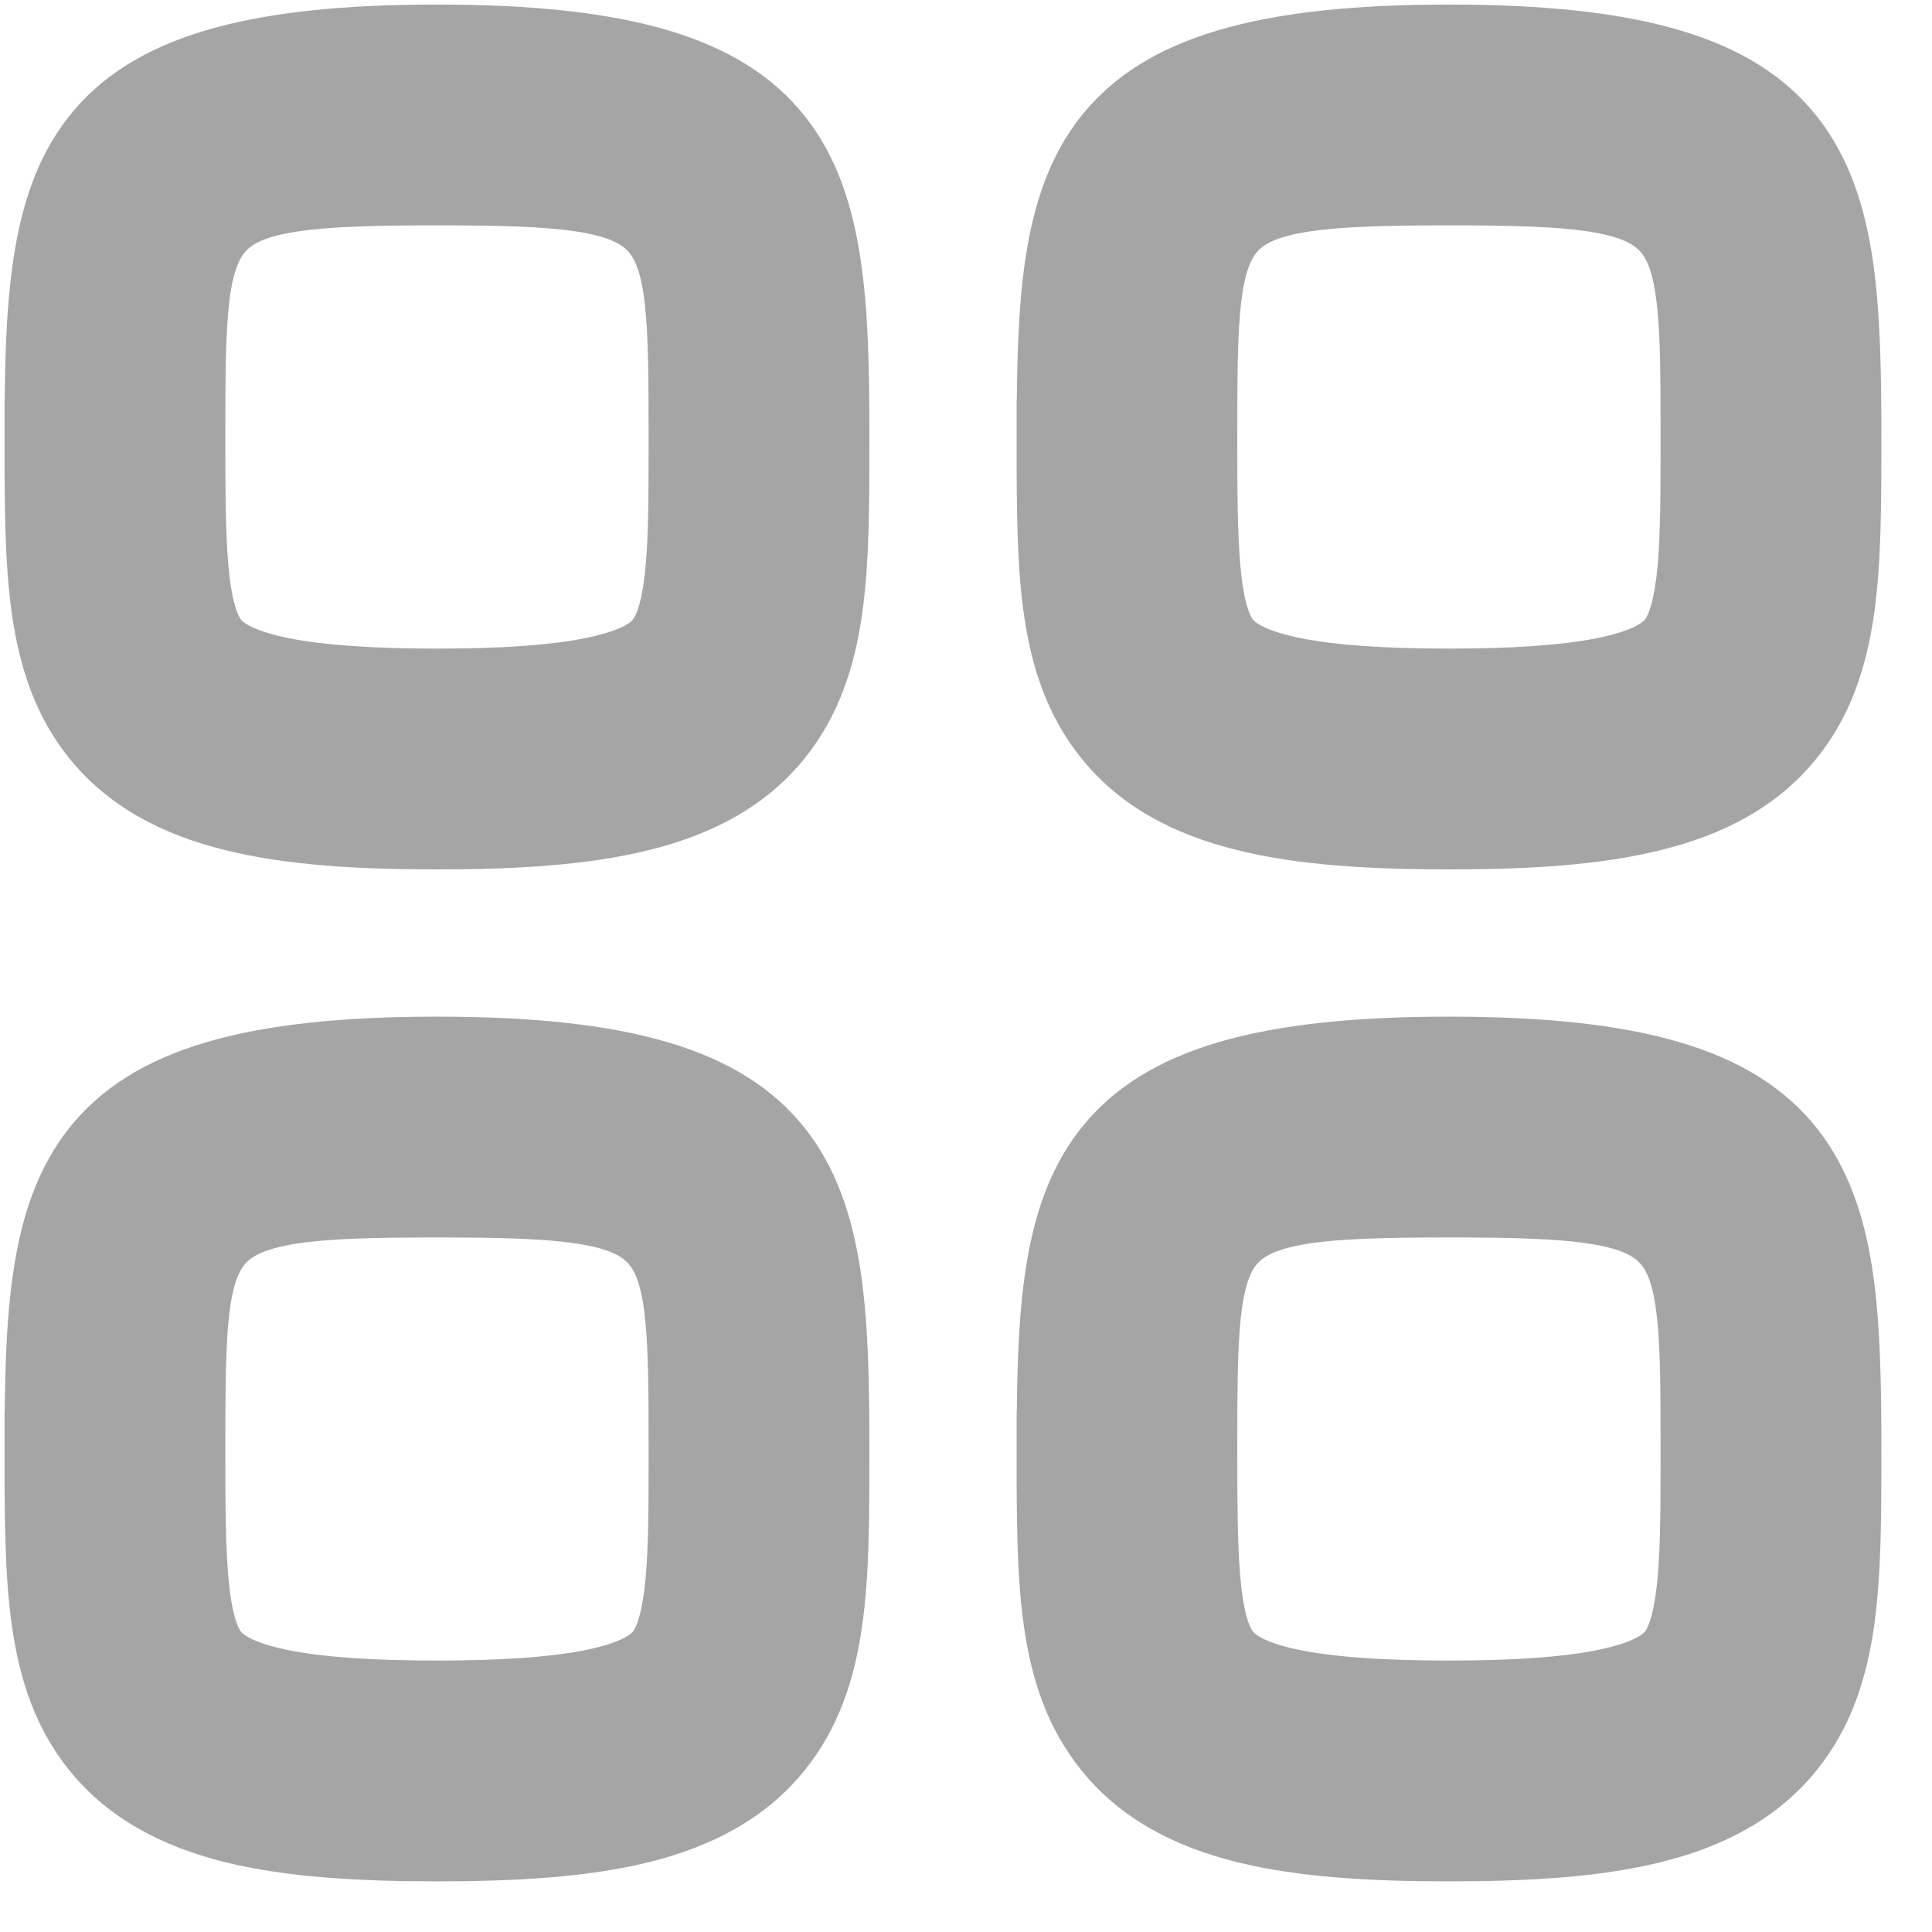
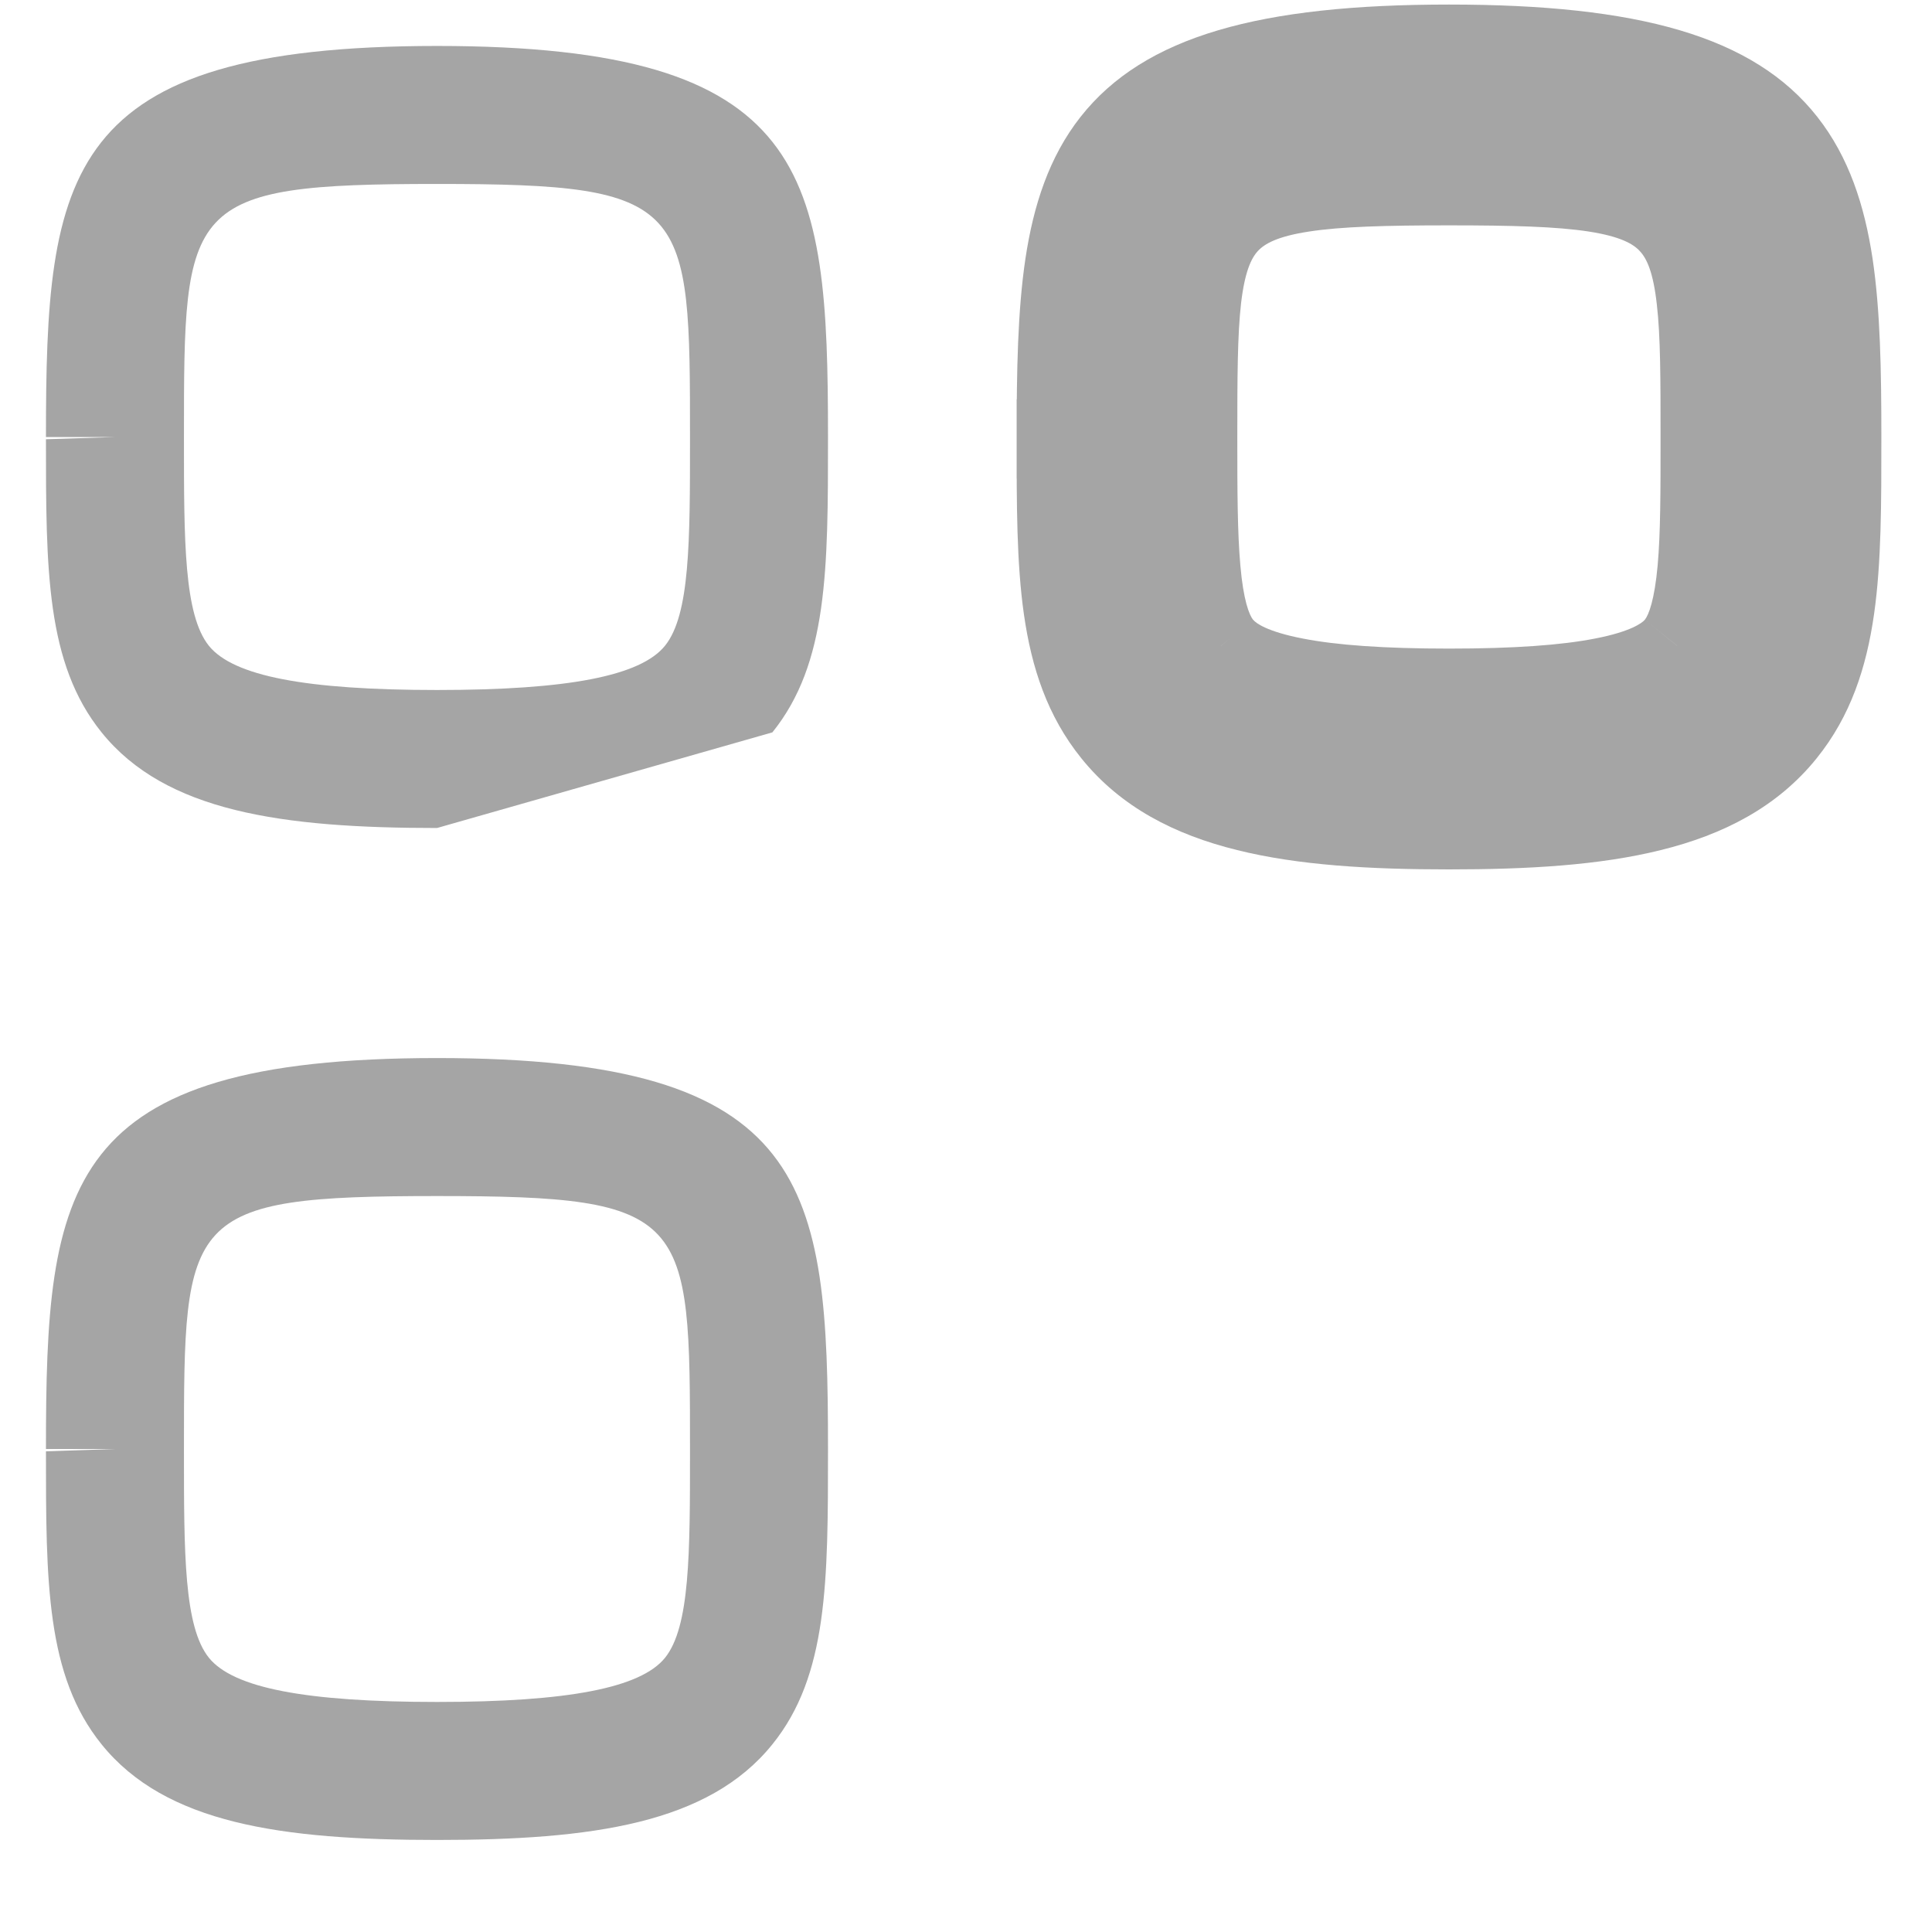
<svg xmlns="http://www.w3.org/2000/svg" width="14" height="14" viewBox="0 0 14 14" fill="none">
-   <path fill-rule="evenodd" clip-rule="evenodd" d="M3.167 1.333C1.333 1.333 1.333 1.472 1.333 3.167V3.183C1.333 3.921 1.333 4.455 1.514 4.68C1.691 4.899 2.215 5 3.167 5C4.118 5 4.643 4.898 4.819 4.679C5 4.455 5 3.921 5 3.183C5 1.472 5 1.333 3.167 1.333ZM3.167 6C2.043 6 1.199 5.882 0.736 5.307C0.333 4.807 0.333 4.126 0.333 3.183L0.833 3.167H0.333C0.333 1.253 0.454 0.333 3.167 0.333C5.879 0.333 6 1.253 6 3.167C6 4.125 6 4.807 5.597 5.307C5.134 5.882 4.291 6 3.167 6Z" fill="#A5A5A5" />
-   <path d="M1.514 4.68L1.28 4.868L1.281 4.869L1.514 4.68ZM4.819 4.679L5.053 4.868L5.053 4.867L4.819 4.679ZM0.736 5.307L0.97 5.118L0.969 5.118L0.736 5.307ZM0.333 3.183L0.323 2.883L0.033 2.893V3.183H0.333ZM0.833 3.167L0.843 3.466L0.833 2.867V3.167ZM0.333 3.167H0.033V3.467H0.333V3.167ZM5.597 5.307L5.364 5.118L5.364 5.118L5.597 5.307ZM3.167 1.033C2.711 1.033 2.345 1.041 2.061 1.085C1.777 1.128 1.525 1.214 1.343 1.41C1.162 1.604 1.095 1.859 1.064 2.131C1.033 2.404 1.033 2.75 1.033 3.167H1.633C1.633 2.736 1.634 2.43 1.66 2.199C1.686 1.969 1.734 1.871 1.782 1.819C1.829 1.768 1.921 1.713 2.152 1.678C2.384 1.642 2.706 1.633 3.167 1.633V1.033ZM1.033 3.167V3.183H1.633V3.167H1.033ZM1.033 3.183C1.033 3.547 1.033 3.88 1.057 4.15C1.08 4.406 1.128 4.678 1.28 4.868L1.748 4.492C1.719 4.456 1.677 4.35 1.655 4.097C1.634 3.86 1.633 3.557 1.633 3.183H1.033ZM1.281 4.869C1.439 5.065 1.707 5.161 1.993 5.217C2.293 5.275 2.684 5.3 3.167 5.3V4.7C2.698 4.7 2.351 4.675 2.107 4.627C1.848 4.577 1.765 4.514 1.747 4.491L1.281 4.869ZM3.167 5.3C3.65 5.3 4.041 5.274 4.341 5.216C4.626 5.161 4.894 5.064 5.053 4.868L4.586 4.491C4.568 4.513 4.485 4.577 4.226 4.627C3.982 4.675 3.635 4.7 3.167 4.7V5.3ZM5.053 4.867C5.205 4.678 5.253 4.405 5.276 4.15C5.3 3.88 5.3 3.547 5.3 3.183H4.7C4.7 3.557 4.7 3.86 4.679 4.097C4.656 4.35 4.614 4.456 4.585 4.491L5.053 4.867ZM5.3 3.183C5.3 2.762 5.3 2.413 5.269 2.138C5.238 1.864 5.171 1.608 4.991 1.413C4.809 1.215 4.557 1.129 4.272 1.085C3.988 1.041 3.622 1.033 3.167 1.033V1.633C3.627 1.633 3.949 1.642 4.181 1.678C4.412 1.714 4.503 1.769 4.55 1.82C4.599 1.873 4.647 1.972 4.673 2.206C4.699 2.438 4.7 2.748 4.7 3.183H5.3ZM3.167 5.7C2.61 5.7 2.148 5.67 1.776 5.578C1.408 5.487 1.148 5.34 0.97 5.118L0.502 5.495C0.788 5.849 1.181 6.049 1.631 6.16C2.077 6.271 2.599 6.3 3.167 6.3V5.7ZM0.969 5.118C0.813 4.925 0.726 4.687 0.681 4.369C0.634 4.044 0.633 3.661 0.633 3.183H0.033C0.033 3.648 0.033 4.078 0.087 4.454C0.142 4.837 0.256 5.189 0.502 5.495L0.969 5.118ZM0.343 3.483L0.843 3.466L0.823 2.867L0.323 2.883L0.343 3.483ZM0.833 2.867H0.333V3.467H0.833V2.867ZM0.633 3.167C0.633 2.687 0.641 2.292 0.691 1.962C0.741 1.634 0.828 1.396 0.968 1.218C1.243 0.869 1.817 0.633 3.167 0.633V0.033C1.803 0.033 0.96 0.258 0.497 0.847C0.268 1.138 0.156 1.489 0.098 1.872C0.04 2.252 0.033 2.69 0.033 3.167H0.633ZM3.167 0.633C4.516 0.633 5.09 0.869 5.365 1.218C5.505 1.396 5.593 1.634 5.642 1.962C5.692 2.292 5.7 2.687 5.7 3.167H6.3C6.3 2.69 6.293 2.252 6.235 1.872C6.177 1.489 6.065 1.138 5.836 0.847C5.373 0.258 4.53 0.033 3.167 0.033V0.633ZM5.7 3.167C5.7 3.653 5.699 4.039 5.653 4.367C5.607 4.687 5.52 4.925 5.364 5.118L5.831 5.495C6.077 5.189 6.192 4.836 6.247 4.451C6.301 4.073 6.3 3.639 6.3 3.167H5.7ZM5.364 5.118C5.186 5.34 4.926 5.487 4.558 5.578C4.185 5.67 3.723 5.7 3.167 5.7V6.3C3.734 6.3 4.256 6.271 4.702 6.16C5.152 6.049 5.546 5.849 5.831 5.495L5.364 5.118Z" fill="#A5A5A5" />
+   <path fill-rule="evenodd" clip-rule="evenodd" d="M3.167 1.333C1.333 1.333 1.333 1.472 1.333 3.167V3.183C1.333 3.921 1.333 4.455 1.514 4.68C1.691 4.899 2.215 5 3.167 5C4.118 5 4.643 4.898 4.819 4.679C5 4.455 5 3.921 5 3.183C5 1.472 5 1.333 3.167 1.333ZM3.167 6C2.043 6 1.199 5.882 0.736 5.307C0.333 4.807 0.333 4.126 0.333 3.183L0.833 3.167H0.333C0.333 1.253 0.454 0.333 3.167 0.333C5.879 0.333 6 1.253 6 3.167C6 4.125 6 4.807 5.597 5.307Z" fill="#A5A5A5" />
  <path fill-rule="evenodd" clip-rule="evenodd" d="M10.5 1.333C8.666 1.333 8.666 1.472 8.666 3.167V3.183C8.666 3.921 8.666 4.455 8.847 4.68C9.024 4.899 9.549 5 10.5 5C11.451 5 11.976 4.898 12.152 4.679C12.333 4.455 12.333 3.921 12.333 3.183C12.333 1.472 12.333 1.333 10.5 1.333ZM10.5 6C9.376 6 8.533 5.882 8.069 5.307C7.667 4.807 7.667 4.126 7.667 3.183L8.166 3.167H7.667C7.667 1.253 7.787 0.333 10.5 0.333C13.213 0.333 13.333 1.253 13.333 3.167C13.333 4.125 13.333 4.807 12.931 5.307C12.467 5.882 11.624 6 10.5 6Z" fill="#A5A5A5" />
  <path d="M8.847 4.68L8.613 4.868L8.614 4.869L8.847 4.68ZM12.152 4.679L12.386 4.868L12.386 4.867L12.152 4.679ZM8.069 5.307L8.303 5.118L8.303 5.118L8.069 5.307ZM7.667 3.183L7.657 2.883L7.367 2.893V3.183H7.667ZM8.166 3.167L8.177 3.466L8.166 2.867V3.167ZM7.667 3.167H7.367V3.467H7.667V3.167ZM12.931 5.307L12.697 5.118L12.697 5.118L12.931 5.307ZM10.5 1.033C10.044 1.033 9.678 1.041 9.395 1.085C9.11 1.128 8.858 1.214 8.676 1.41C8.495 1.604 8.428 1.859 8.397 2.131C8.366 2.404 8.367 2.75 8.367 3.167H8.966C8.966 2.736 8.967 2.43 8.993 2.199C9.02 1.969 9.067 1.871 9.115 1.819C9.162 1.768 9.254 1.713 9.485 1.678C9.717 1.642 10.039 1.633 10.5 1.633V1.033ZM8.367 3.167V3.183H8.966V3.167H8.367ZM8.367 3.183C8.367 3.547 8.366 3.88 8.39 4.15C8.413 4.406 8.461 4.678 8.613 4.868L9.081 4.492C9.052 4.456 9.01 4.35 8.988 4.097C8.967 3.86 8.966 3.557 8.966 3.183H8.367ZM8.614 4.869C8.773 5.065 9.04 5.161 9.326 5.217C9.626 5.275 10.017 5.3 10.5 5.3V4.7C10.031 4.7 9.684 4.675 9.44 4.627C9.181 4.577 9.098 4.514 9.081 4.491L8.614 4.869ZM10.5 5.3C10.983 5.3 11.374 5.274 11.674 5.216C11.959 5.161 12.227 5.064 12.386 4.868L11.919 4.491C11.901 4.513 11.818 4.577 11.559 4.627C11.315 4.675 10.968 4.7 10.5 4.7V5.3ZM12.386 4.867C12.538 4.678 12.587 4.405 12.609 4.15C12.633 3.88 12.633 3.547 12.633 3.183H12.033C12.033 3.557 12.033 3.86 12.012 4.097C11.989 4.35 11.947 4.456 11.919 4.491L12.386 4.867ZM12.633 3.183C12.633 2.762 12.634 2.413 12.603 2.138C12.572 1.864 12.505 1.608 12.325 1.413C12.142 1.215 11.89 1.129 11.605 1.085C11.322 1.041 10.956 1.033 10.5 1.033V1.633C10.961 1.633 11.282 1.642 11.514 1.678C11.745 1.714 11.837 1.769 11.883 1.82C11.933 1.873 11.98 1.972 12.006 2.206C12.033 2.438 12.033 2.748 12.033 3.183H12.633ZM10.5 5.7C9.944 5.7 9.482 5.67 9.109 5.578C8.741 5.487 8.481 5.34 8.303 5.118L7.836 5.495C8.121 5.849 8.514 6.049 8.965 6.16C9.41 6.271 9.932 6.3 10.5 6.3V5.7ZM8.303 5.118C8.146 4.925 8.059 4.687 8.014 4.369C7.967 4.044 7.966 3.661 7.966 3.183H7.367C7.367 3.648 7.366 4.078 7.42 4.454C7.475 4.837 7.589 5.189 7.836 5.495L8.303 5.118ZM7.676 3.483L8.177 3.466L8.157 2.867L7.657 2.883L7.676 3.483ZM8.166 2.867H7.667V3.467H8.166V2.867ZM7.966 3.167C7.966 2.687 7.974 2.292 8.024 1.962C8.074 1.634 8.161 1.396 8.302 1.218C8.577 0.869 9.15 0.633 10.5 0.633V0.033C9.137 0.033 8.294 0.258 7.83 0.847C7.601 1.138 7.489 1.489 7.431 1.872C7.374 2.252 7.367 2.69 7.367 3.167H7.966ZM10.5 0.633C11.849 0.633 12.423 0.869 12.698 1.218C12.838 1.396 12.926 1.634 12.975 1.962C13.025 2.292 13.033 2.687 13.033 3.167H13.633C13.633 2.69 13.626 2.252 13.569 1.872C13.511 1.489 13.398 1.138 13.169 0.847C12.706 0.258 11.863 0.033 10.5 0.033V0.633ZM13.033 3.167C13.033 3.653 13.033 4.039 12.986 4.367C12.94 4.687 12.853 4.925 12.697 5.118L13.164 5.495C13.411 5.189 13.525 4.836 13.58 4.451C13.634 4.073 13.633 3.639 13.633 3.167H13.033ZM12.697 5.118C12.519 5.34 12.259 5.487 11.891 5.578C11.518 5.67 11.056 5.7 10.5 5.7V6.3C11.068 6.3 11.589 6.271 12.035 6.16C12.486 6.049 12.879 5.849 13.164 5.495L12.697 5.118Z" fill="#A5A5A5" />
  <path fill-rule="evenodd" clip-rule="evenodd" d="M3.167 8.667C1.333 8.667 1.333 8.805 1.333 10.5V10.517C1.333 11.255 1.333 11.788 1.514 12.013C1.691 12.232 2.215 12.333 3.167 12.333C4.118 12.333 4.643 12.231 4.819 12.013C5 11.788 5 11.255 5 10.516C5 8.805 5 8.667 3.167 8.667ZM3.167 13.333C2.043 13.333 1.199 13.215 0.736 12.64C0.333 12.141 0.333 11.459 0.333 10.517L0.833 10.5H0.333C0.333 8.587 0.454 7.667 3.167 7.667C5.879 7.667 6 8.587 6 10.5C6 11.459 6 12.141 5.597 12.64C5.134 13.215 4.291 13.333 3.167 13.333Z" fill="#A5A5A5" />
-   <path d="M1.514 12.013L1.28 12.201L1.281 12.202L1.514 12.013ZM4.819 12.013L5.053 12.201L5.053 12.201L4.819 12.013ZM0.736 12.64L0.97 12.452L0.969 12.452L0.736 12.64ZM0.333 10.517L0.323 10.217L0.033 10.226V10.517H0.333ZM0.833 10.5L0.843 10.8L0.833 10.2V10.5ZM0.333 10.5H0.033V10.8H0.333V10.5ZM5.597 12.64L5.364 12.452L5.364 12.452L5.597 12.64ZM3.167 8.367C2.711 8.367 2.345 8.375 2.061 8.418C1.777 8.462 1.525 8.547 1.343 8.744C1.162 8.938 1.095 9.193 1.064 9.465C1.033 9.737 1.033 10.083 1.033 10.5H1.633C1.633 10.069 1.634 9.763 1.66 9.533C1.686 9.302 1.734 9.204 1.782 9.152C1.829 9.102 1.921 9.047 2.152 9.011C2.384 8.976 2.706 8.967 3.167 8.967V8.367ZM1.033 10.5V10.517H1.633V10.5H1.033ZM1.033 10.517C1.033 10.881 1.033 11.214 1.057 11.484C1.08 11.739 1.128 12.012 1.28 12.201L1.748 11.826C1.719 11.79 1.677 11.683 1.655 11.431C1.634 11.193 1.633 10.89 1.633 10.517H1.033ZM1.281 12.202C1.439 12.398 1.707 12.495 1.993 12.55C2.293 12.608 2.684 12.633 3.167 12.633V12.033C2.698 12.033 2.351 12.008 2.107 11.961C1.848 11.911 1.765 11.847 1.747 11.825L1.281 12.202ZM3.167 12.633C3.65 12.633 4.041 12.608 4.341 12.55C4.626 12.494 4.894 12.398 5.053 12.201L4.586 11.824C4.568 11.846 4.485 11.91 4.226 11.96C3.982 12.008 3.635 12.033 3.167 12.033V12.633ZM5.053 12.201C5.205 12.011 5.253 11.739 5.276 11.484C5.3 11.214 5.3 10.88 5.3 10.516H4.7C4.7 10.89 4.7 11.193 4.679 11.43C4.656 11.683 4.614 11.789 4.585 11.825L5.053 12.201ZM5.3 10.516C5.3 10.095 5.3 9.746 5.269 9.472C5.238 9.198 5.171 8.942 4.991 8.746C4.809 8.549 4.557 8.462 4.272 8.419C3.988 8.375 3.622 8.367 3.167 8.367V8.967C3.627 8.967 3.949 8.976 4.181 9.012C4.412 9.047 4.503 9.102 4.55 9.153C4.599 9.206 4.647 9.306 4.673 9.539C4.699 9.772 4.7 10.081 4.7 10.516H5.3ZM3.167 13.033C2.61 13.033 2.148 13.004 1.776 12.911C1.408 12.82 1.148 12.673 0.97 12.452L0.502 12.828C0.788 13.182 1.181 13.382 1.631 13.494C2.077 13.604 2.599 13.633 3.167 13.633V13.033ZM0.969 12.452C0.813 12.258 0.726 12.02 0.681 11.702C0.634 11.377 0.633 10.995 0.633 10.517H0.033C0.033 10.981 0.033 11.411 0.087 11.787C0.142 12.17 0.256 12.523 0.502 12.828L0.969 12.452ZM0.343 10.816L0.843 10.8L0.823 10.2L0.323 10.217L0.343 10.816ZM0.833 10.2H0.333V10.8H0.833V10.2ZM0.633 10.5C0.633 10.02 0.641 9.625 0.691 9.295C0.741 8.967 0.828 8.73 0.968 8.551C1.243 8.202 1.817 7.967 3.167 7.967V7.367C1.803 7.367 0.96 7.591 0.497 8.18C0.268 8.471 0.156 8.822 0.098 9.205C0.04 9.586 0.033 10.023 0.033 10.5H0.633ZM3.167 7.967C4.516 7.967 5.09 8.202 5.365 8.551C5.505 8.73 5.593 8.967 5.642 9.295C5.692 9.625 5.7 10.02 5.7 10.5H6.3C6.3 10.023 6.293 9.586 6.235 9.205C6.177 8.822 6.065 8.471 5.836 8.18C5.373 7.591 4.53 7.367 3.167 7.367V7.967ZM5.7 10.5C5.7 10.986 5.699 11.373 5.653 11.7C5.607 12.02 5.52 12.258 5.364 12.452L5.831 12.828C6.077 12.523 6.192 12.17 6.247 11.785C6.301 11.406 6.3 10.973 6.3 10.5H5.7ZM5.364 12.452C5.186 12.673 4.926 12.82 4.558 12.911C4.185 13.004 3.723 13.033 3.167 13.033V13.633C3.734 13.633 4.256 13.604 4.702 13.494C5.152 13.382 5.546 13.182 5.831 12.828L5.364 12.452Z" fill="#A5A5A5" />
-   <path fill-rule="evenodd" clip-rule="evenodd" d="M10.5 8.667C8.666 8.667 8.666 8.805 8.666 10.5V10.517C8.666 11.255 8.666 11.788 8.847 12.013C9.024 12.232 9.549 12.333 10.5 12.333C11.451 12.333 11.976 12.231 12.152 12.013C12.333 11.788 12.333 11.255 12.333 10.516C12.333 8.805 12.333 8.667 10.5 8.667ZM10.5 13.333C9.376 13.333 8.533 13.215 8.069 12.64C7.667 12.141 7.667 11.459 7.667 10.517L8.166 10.5H7.667C7.667 8.587 7.787 7.667 10.5 7.667C13.213 7.667 13.333 8.587 13.333 10.5C13.333 11.459 13.333 12.141 12.931 12.64C12.467 13.215 11.624 13.333 10.5 13.333Z" fill="#A5A5A5" />
-   <path d="M8.847 12.013L8.613 12.201L8.614 12.202L8.847 12.013ZM12.152 12.013L12.386 12.201L12.386 12.201L12.152 12.013ZM8.069 12.64L8.303 12.452L8.303 12.452L8.069 12.64ZM7.667 10.517L7.657 10.217L7.367 10.226V10.517H7.667ZM8.166 10.5L8.177 10.8L8.166 10.2V10.5ZM7.667 10.5H7.367V10.8H7.667V10.5ZM12.931 12.64L12.697 12.452L12.697 12.452L12.931 12.64ZM10.5 8.367C10.044 8.367 9.678 8.375 9.395 8.418C9.11 8.462 8.858 8.547 8.676 8.744C8.495 8.938 8.428 9.193 8.397 9.465C8.366 9.737 8.367 10.083 8.367 10.5H8.966C8.966 10.069 8.967 9.763 8.993 9.533C9.02 9.302 9.067 9.204 9.115 9.152C9.162 9.102 9.254 9.047 9.485 9.011C9.717 8.976 10.039 8.967 10.5 8.967V8.367ZM8.367 10.5V10.517H8.966V10.5H8.367ZM8.367 10.517C8.367 10.881 8.366 11.214 8.39 11.484C8.413 11.739 8.461 12.012 8.613 12.201L9.081 11.826C9.052 11.79 9.01 11.683 8.988 11.431C8.967 11.193 8.966 10.89 8.966 10.517H8.367ZM8.614 12.202C8.773 12.398 9.04 12.495 9.326 12.55C9.626 12.608 10.017 12.633 10.5 12.633V12.033C10.031 12.033 9.684 12.008 9.44 11.961C9.181 11.911 9.098 11.847 9.081 11.825L8.614 12.202ZM10.5 12.633C10.983 12.633 11.374 12.608 11.674 12.55C11.959 12.494 12.227 12.398 12.386 12.201L11.919 11.824C11.901 11.846 11.818 11.91 11.559 11.96C11.315 12.008 10.968 12.033 10.5 12.033V12.633ZM12.386 12.201C12.538 12.011 12.587 11.739 12.609 11.484C12.633 11.214 12.633 10.88 12.633 10.516H12.033C12.033 10.89 12.033 11.193 12.012 11.43C11.989 11.683 11.947 11.789 11.919 11.825L12.386 12.201ZM12.633 10.516C12.633 10.095 12.634 9.746 12.603 9.472C12.572 9.198 12.505 8.942 12.325 8.746C12.142 8.549 11.89 8.462 11.605 8.419C11.322 8.375 10.956 8.367 10.5 8.367V8.967C10.961 8.967 11.282 8.976 11.514 9.012C11.745 9.047 11.837 9.102 11.883 9.153C11.933 9.206 11.98 9.306 12.006 9.539C12.033 9.772 12.033 10.081 12.033 10.516H12.633ZM10.5 13.033C9.944 13.033 9.482 13.004 9.109 12.911C8.741 12.82 8.481 12.673 8.303 12.452L7.836 12.828C8.121 13.182 8.514 13.382 8.965 13.494C9.41 13.604 9.932 13.633 10.5 13.633V13.033ZM8.303 12.452C8.146 12.258 8.059 12.02 8.014 11.702C7.967 11.377 7.966 10.995 7.966 10.517H7.367C7.367 10.981 7.366 11.411 7.42 11.787C7.475 12.17 7.589 12.523 7.836 12.828L8.303 12.452ZM7.676 10.816L8.177 10.8L8.157 10.2L7.657 10.217L7.676 10.816ZM8.166 10.2H7.667V10.8H8.166V10.2ZM7.966 10.5C7.966 10.02 7.974 9.625 8.024 9.295C8.074 8.967 8.161 8.73 8.302 8.551C8.577 8.202 9.15 7.967 10.5 7.967V7.367C9.137 7.367 8.294 7.591 7.83 8.18C7.601 8.471 7.489 8.822 7.431 9.205C7.374 9.586 7.367 10.023 7.367 10.5H7.966ZM10.5 7.967C11.849 7.967 12.423 8.202 12.698 8.551C12.838 8.73 12.926 8.967 12.975 9.295C13.025 9.625 13.033 10.02 13.033 10.5H13.633C13.633 10.023 13.626 9.586 13.569 9.205C13.511 8.822 13.398 8.471 13.169 8.18C12.706 7.591 11.863 7.367 10.5 7.367V7.967ZM13.033 10.5C13.033 10.986 13.033 11.373 12.986 11.7C12.94 12.02 12.853 12.258 12.697 12.452L13.164 12.828C13.411 12.523 13.525 12.17 13.58 11.785C13.634 11.406 13.633 10.973 13.633 10.5H13.033ZM12.697 12.452C12.519 12.673 12.259 12.82 11.891 12.911C11.518 13.004 11.056 13.033 10.5 13.033V13.633C11.068 13.633 11.589 13.604 12.035 13.494C12.486 13.382 12.879 13.182 13.164 12.828L12.697 12.452Z" fill="#A5A5A5" />
</svg>